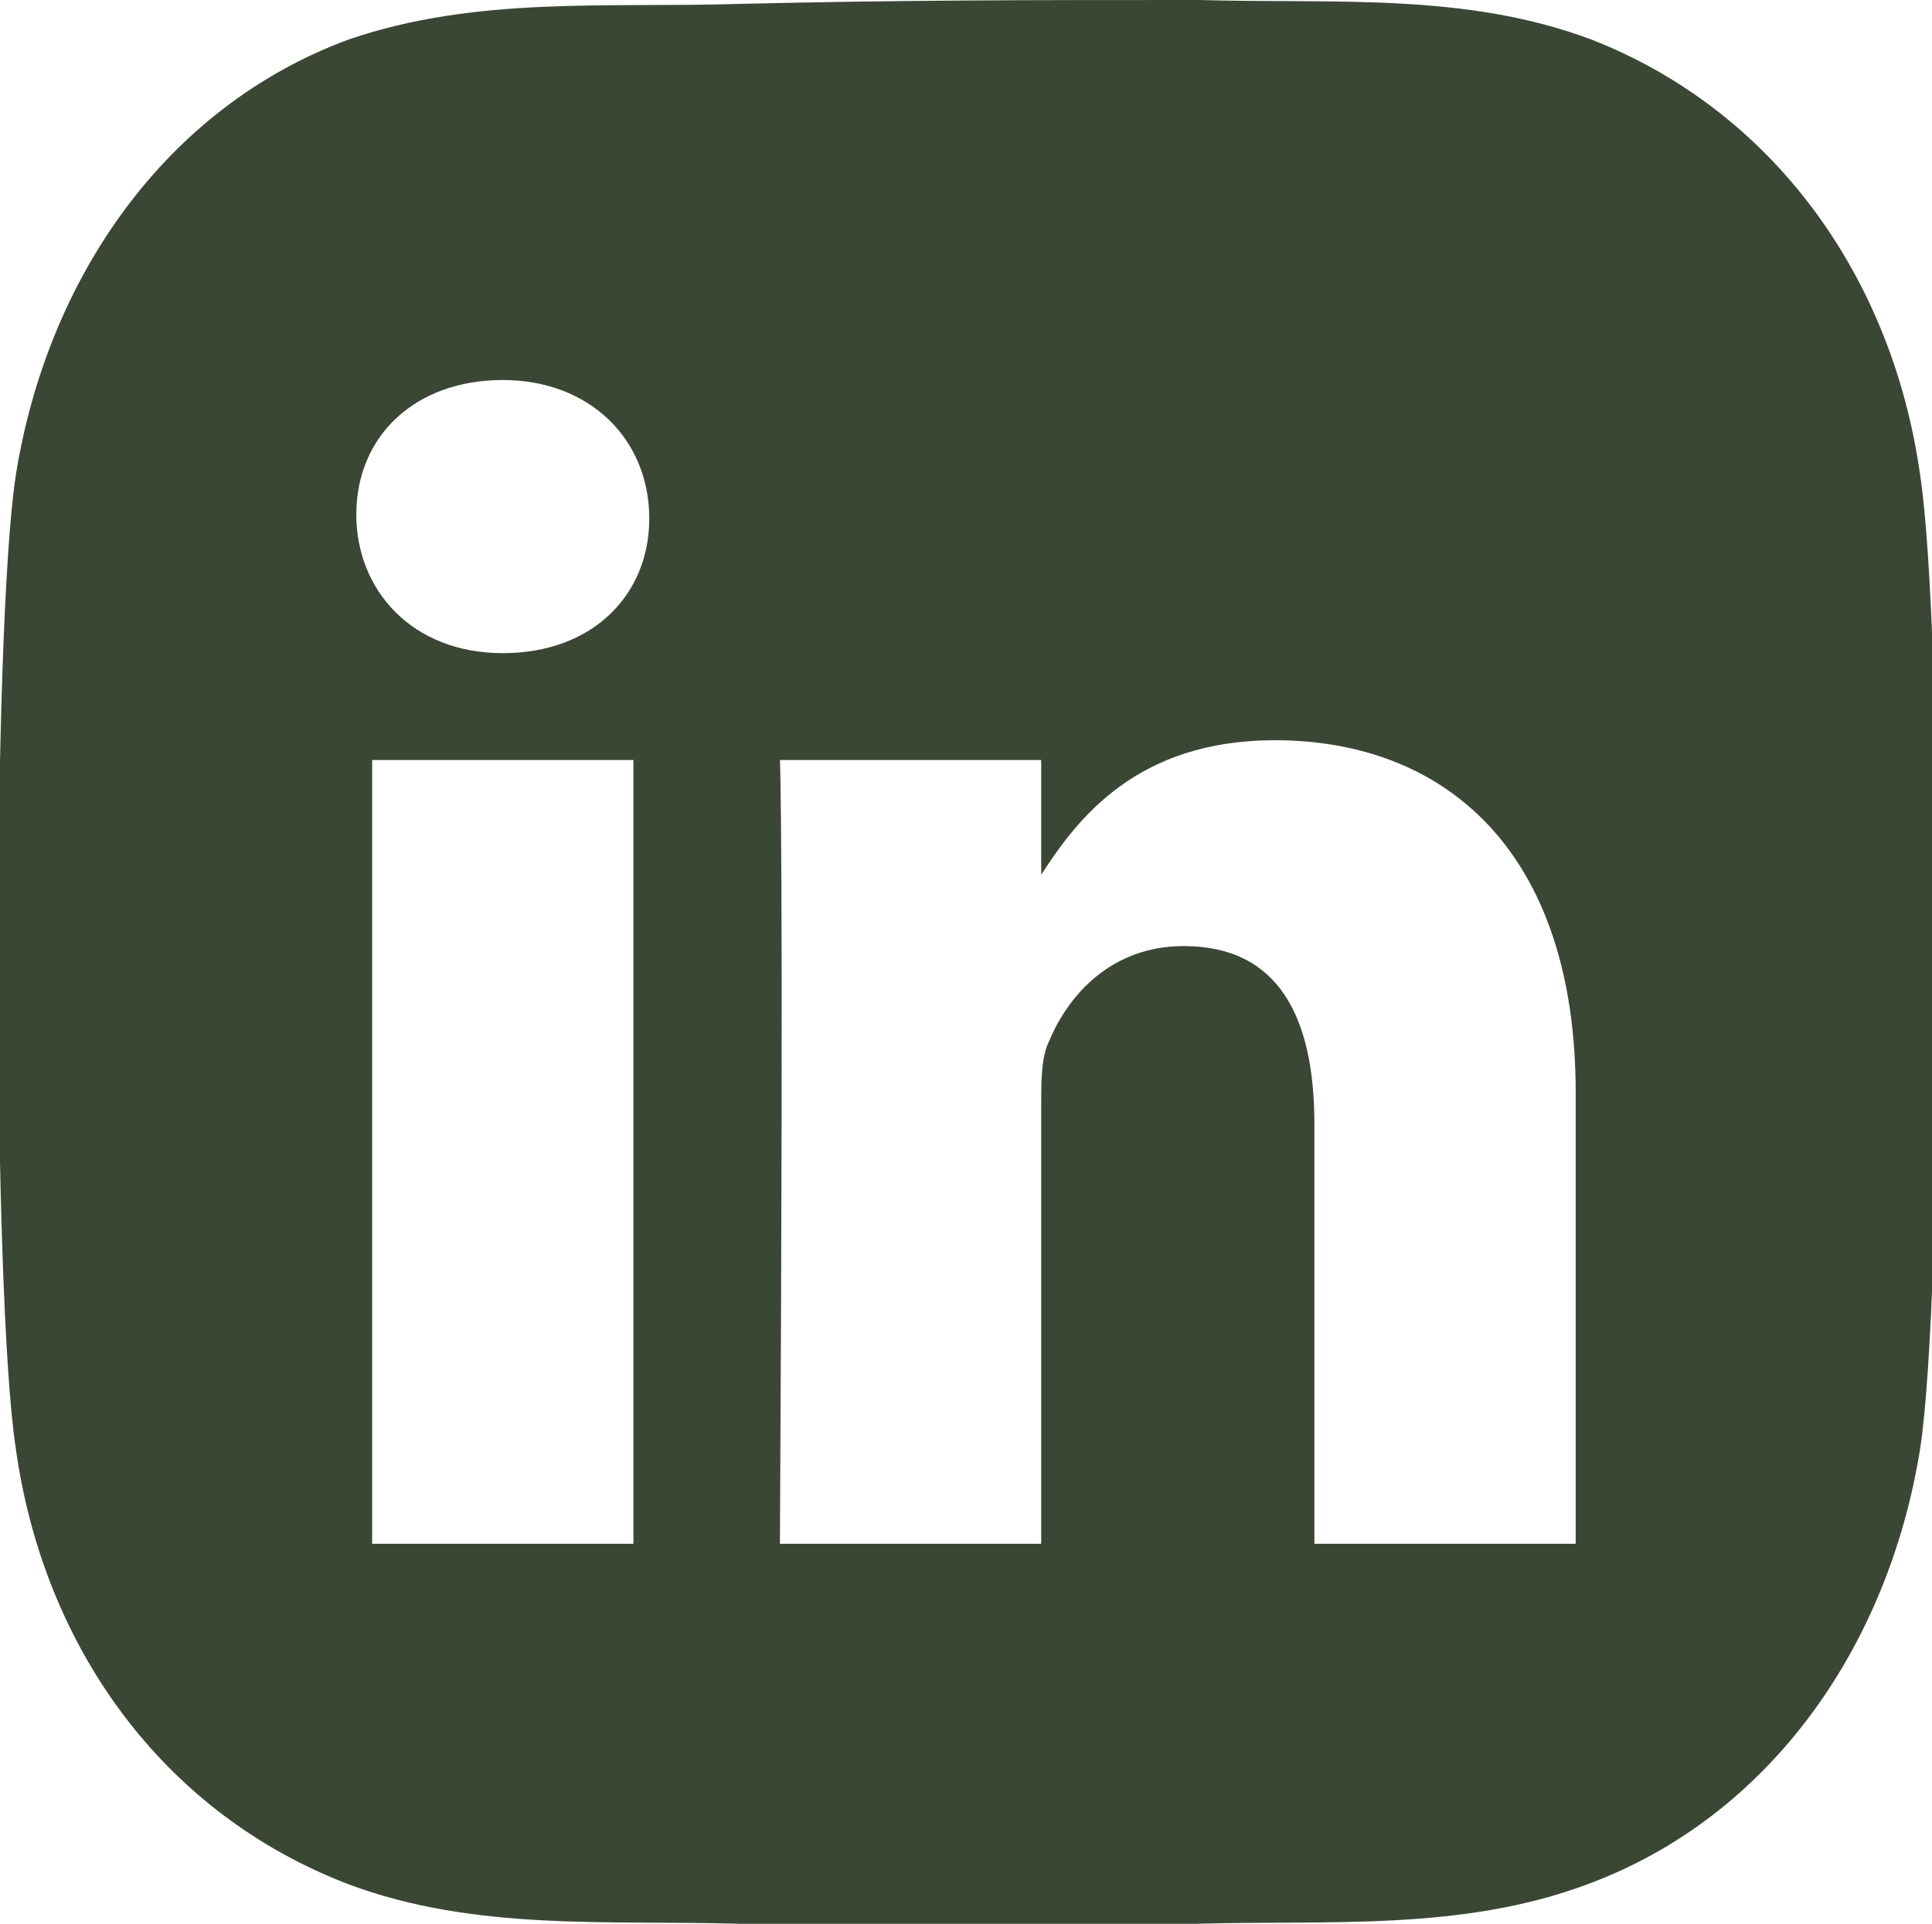
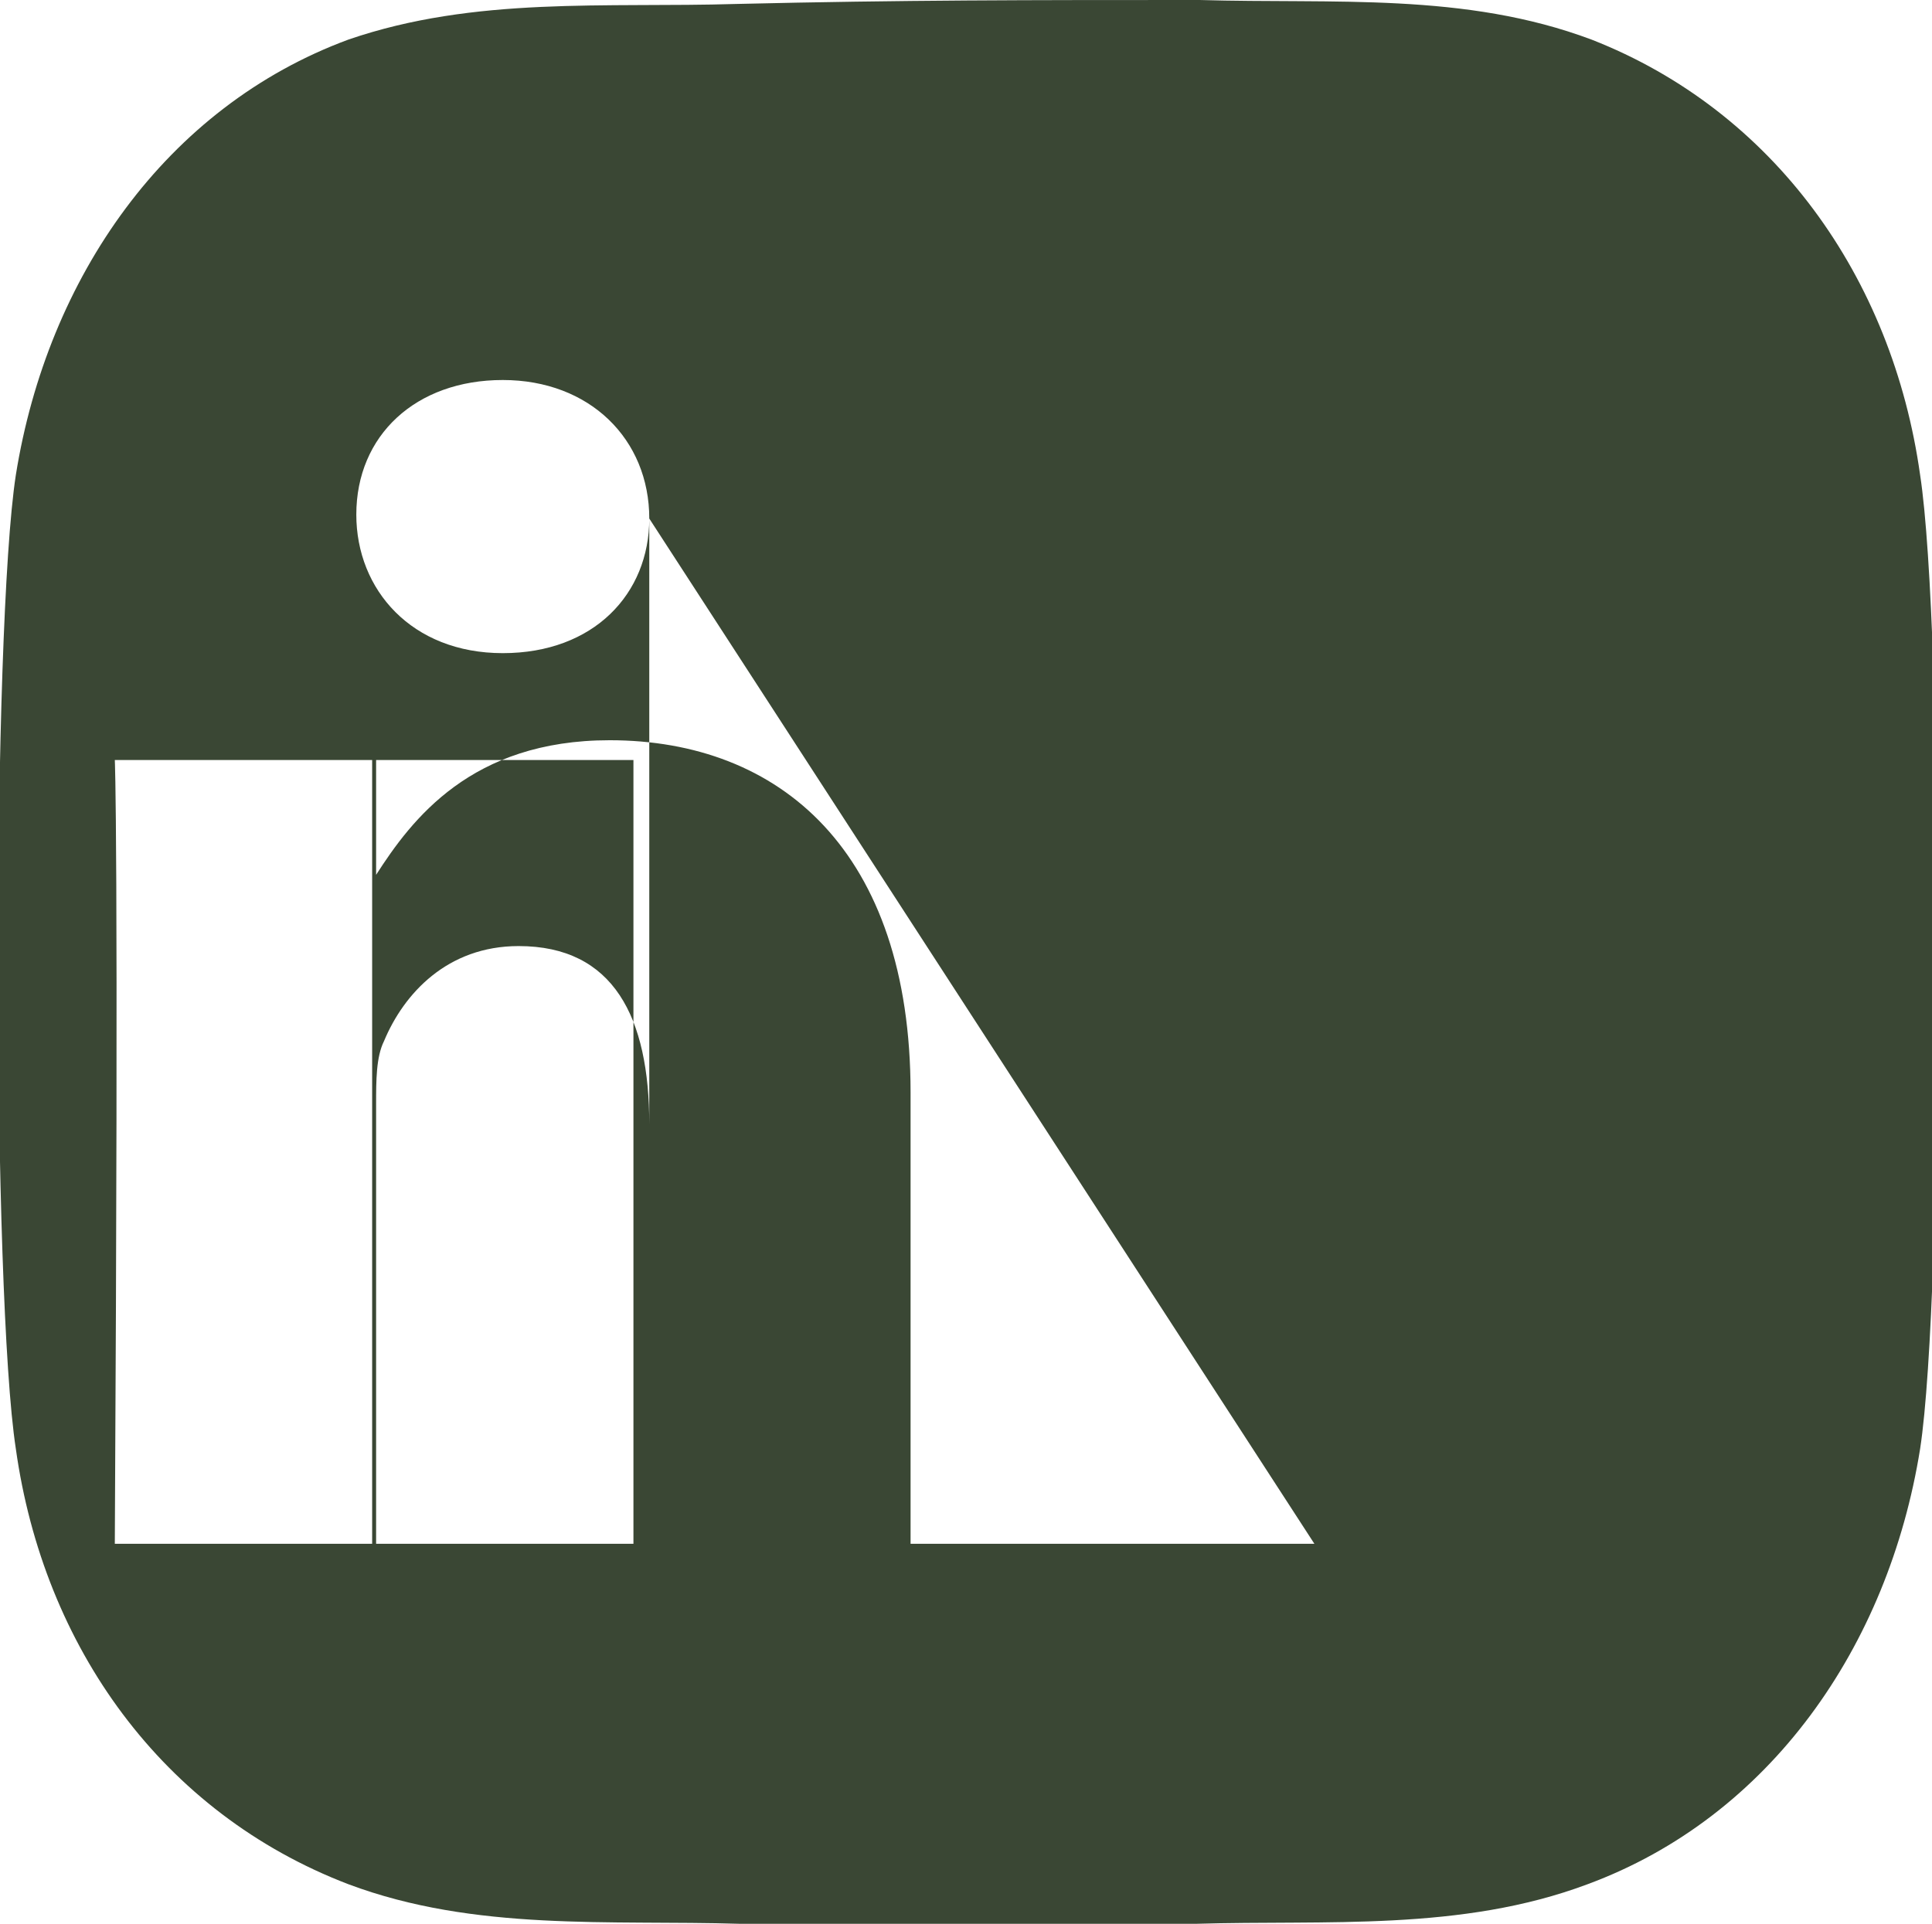
<svg xmlns="http://www.w3.org/2000/svg" version="1.1" id="Camada_1" x="0px" y="0px" viewBox="0 0 48.8 48.6" style="enable-background:new 0 0 48.8 48.6;" xml:space="preserve">
  <style type="text/css">
	.st0{fill-rule:evenodd;clip-rule:evenodd;fill:#3A4734;}
</style>
  <g>
-     <path class="st0" d="M18.6,0.1C15.3,0.2,12-0.1,8.8,1c-4.6,1.7-7.6,6-8.4,11c-0.6,3.9-0.6,20.7,0,24.6c0.7,5,3.7,9.2,8.4,11   c3.2,1.2,6.6,0.9,9.9,1c4.1,0.1,7.3,0.1,11.5,0c3.3-0.1,6.7,0.2,9.9-1c4.6-1.7,7.6-6,8.4-11c0.6-3.9,0.6-20.7,0-24.6   c-0.7-5-3.7-9.2-8.3-11c-3.2-1.2-6.5-0.9-9.9-1C26,0,22.8,0,18.6,0.1L18.6,0.1z M9.4,39V19.2H16V39C16,39,9.4,39,9.4,39z    M16.4,13.1c0,1.9-1.4,3.4-3.7,3.4l0,0h0C10.4,16.5,9,14.9,9,13c0-2,1.5-3.4,3.7-3.4S16.4,11.1,16.4,13.1L16.4,13.1z M33.2,39V28.4   c0-2.7-0.9-4.5-3.3-4.5c-1.8,0-2.9,1.2-3.4,2.4c-0.2,0.4-0.2,1-0.2,1.6V39h-6.6l0,0c0.1-18,0-19.8,0-19.8h6.6v2.9h0   c0.9-1.4,2.4-3.4,5.9-3.4c4.3,0,7.6,2.8,7.6,8.9V39L33.2,39L33.2,39z" />
+     <path class="st0" d="M18.6,0.1C15.3,0.2,12-0.1,8.8,1c-4.6,1.7-7.6,6-8.4,11c-0.6,3.9-0.6,20.7,0,24.6c0.7,5,3.7,9.2,8.4,11   c3.2,1.2,6.6,0.9,9.9,1c4.1,0.1,7.3,0.1,11.5,0c3.3-0.1,6.7,0.2,9.9-1c4.6-1.7,7.6-6,8.4-11c0.6-3.9,0.6-20.7,0-24.6   c-0.7-5-3.7-9.2-8.3-11c-3.2-1.2-6.5-0.9-9.9-1C26,0,22.8,0,18.6,0.1L18.6,0.1z M9.4,39V19.2H16V39C16,39,9.4,39,9.4,39z    M16.4,13.1c0,1.9-1.4,3.4-3.7,3.4l0,0h0C10.4,16.5,9,14.9,9,13c0-2,1.5-3.4,3.7-3.4S16.4,11.1,16.4,13.1L16.4,13.1z V28.4   c0-2.7-0.9-4.5-3.3-4.5c-1.8,0-2.9,1.2-3.4,2.4c-0.2,0.4-0.2,1-0.2,1.6V39h-6.6l0,0c0.1-18,0-19.8,0-19.8h6.6v2.9h0   c0.9-1.4,2.4-3.4,5.9-3.4c4.3,0,7.6,2.8,7.6,8.9V39L33.2,39L33.2,39z" />
  </g>
</svg>